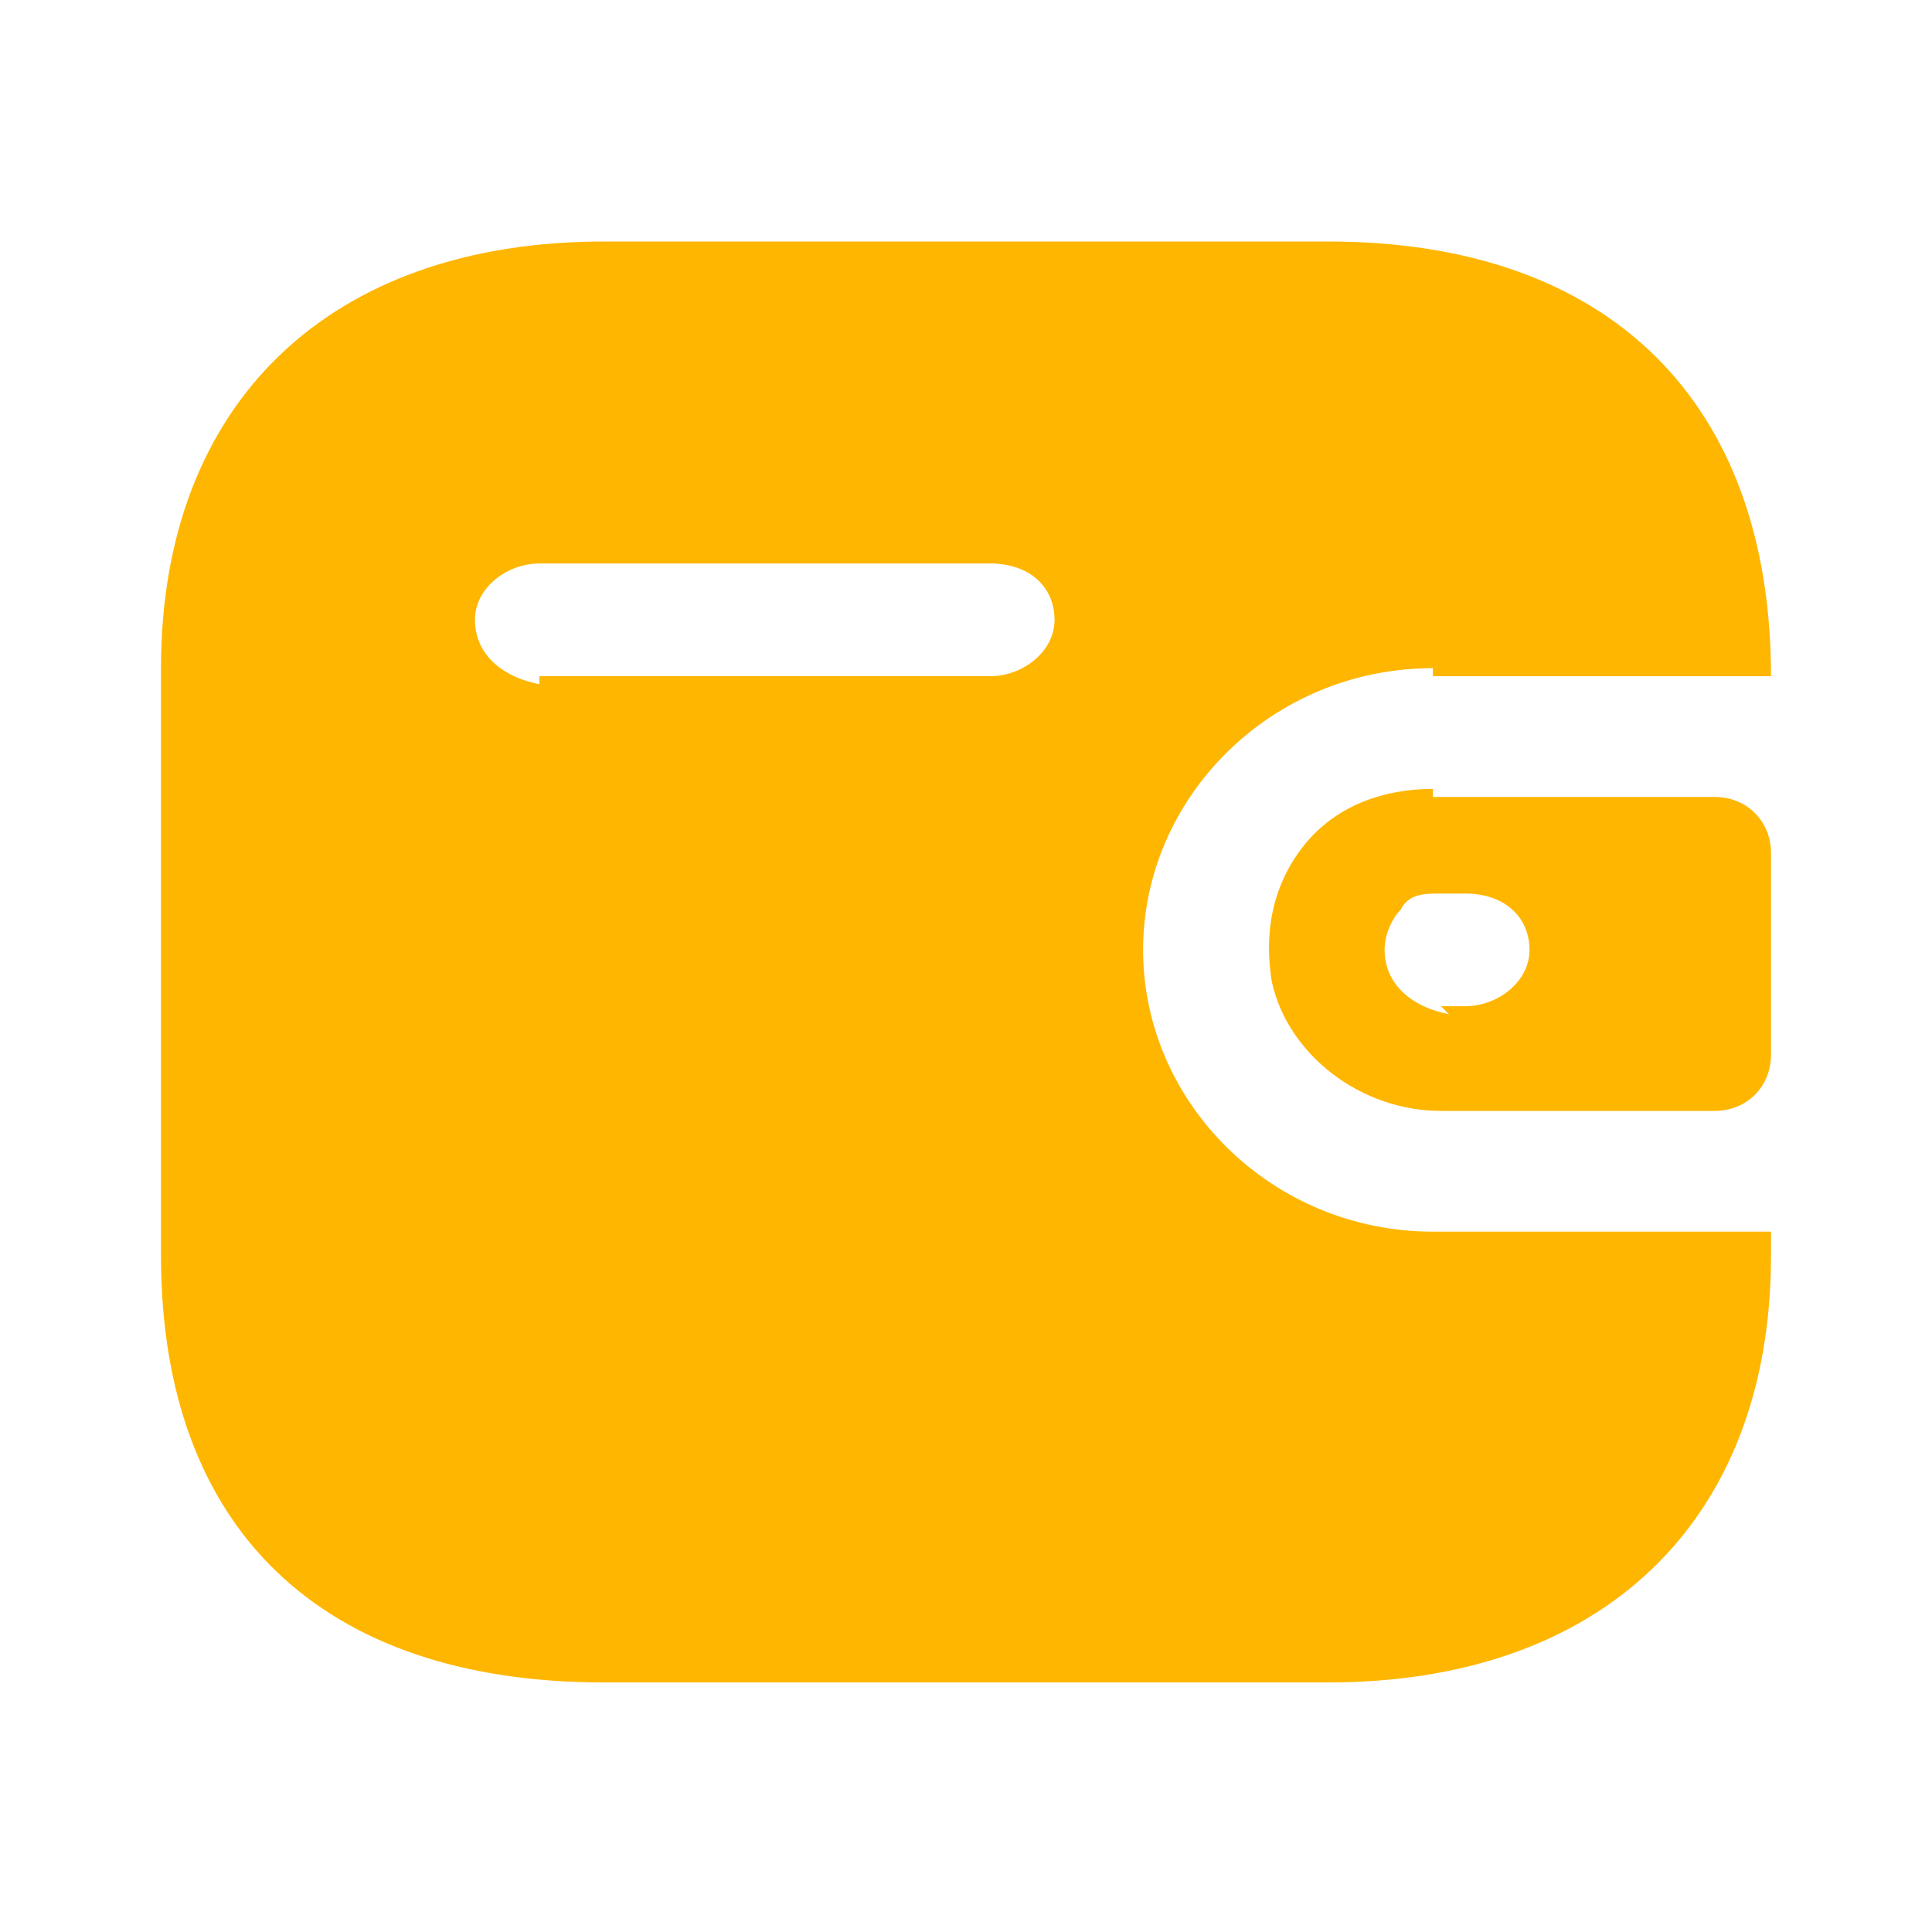
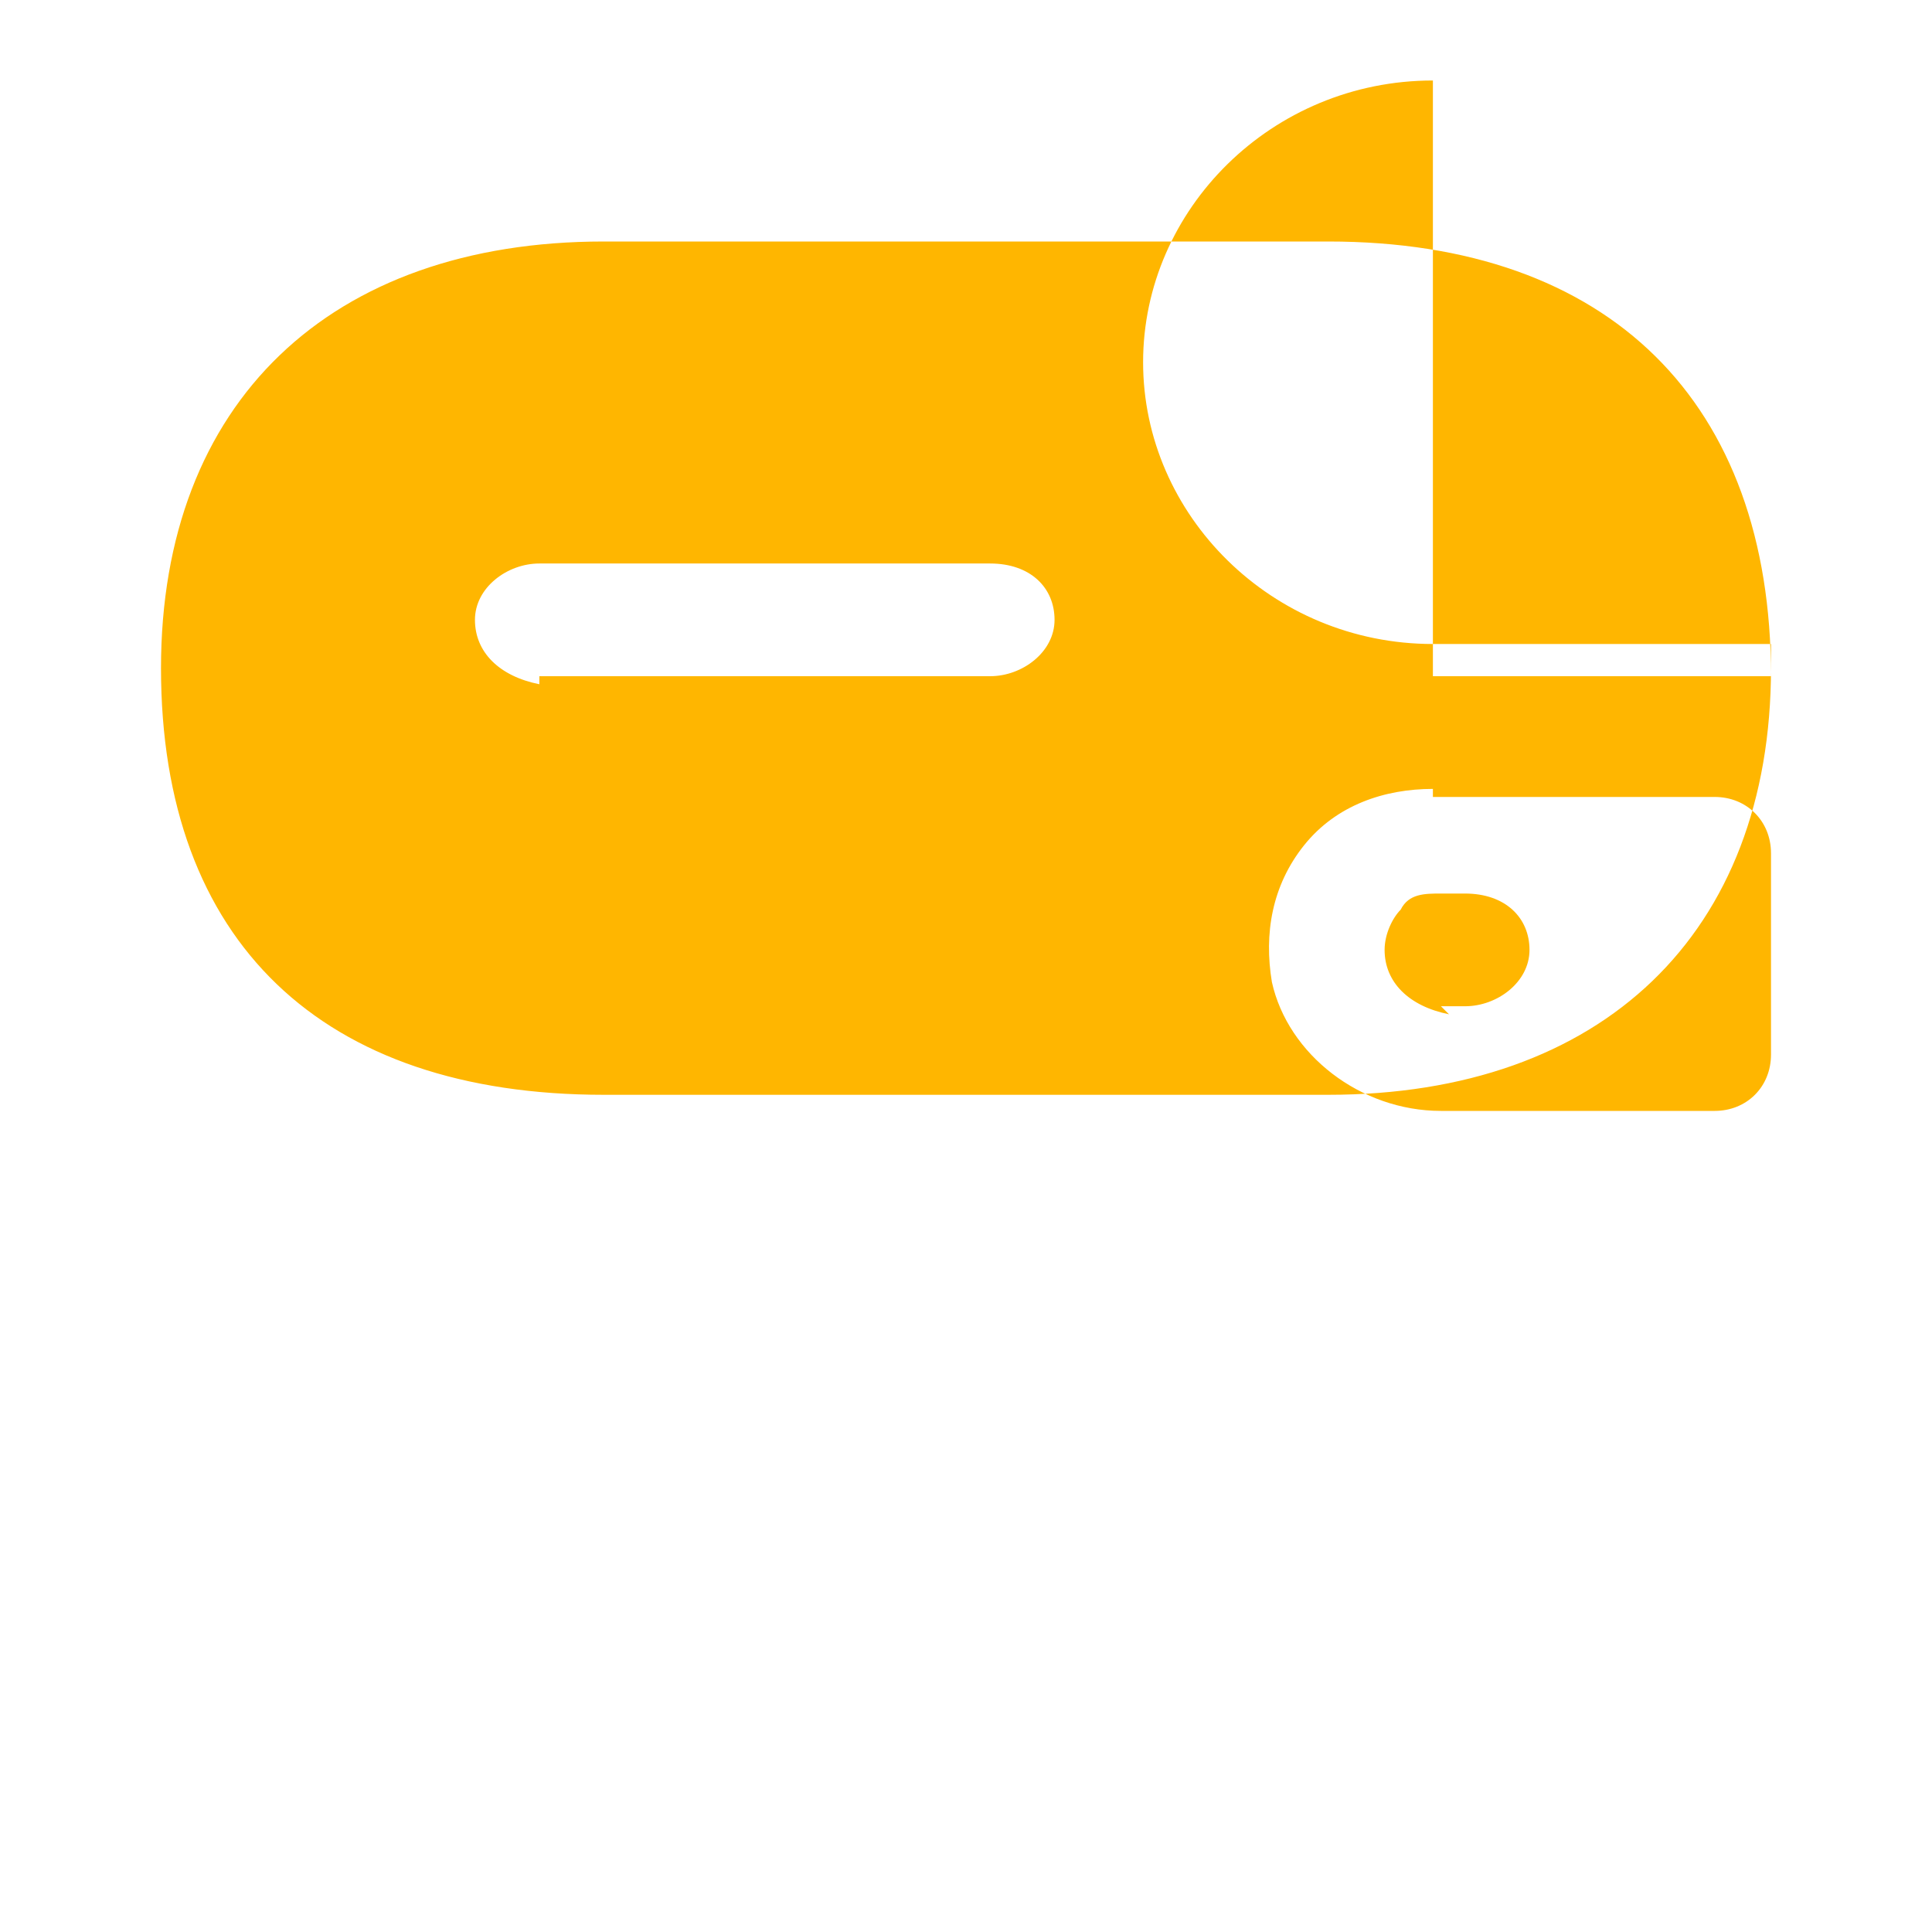
<svg xmlns="http://www.w3.org/2000/svg" version="1.1" viewBox="0 0 24 24">
  <defs>
    <style> .cls-1 { fill: #ffb600; fill-rule: evenodd; } </style>
  </defs>
  <g>
    <g id="_Слой_1" data-name="Слой_1">
-       <path class="cls-1" d="M17.8,8.4h4.2c0-3.4-2-5.4-5.5-5.4H7.5c-3.4,0-5.5,2-5.5,5.3v7.3c0,3.4,2,5.3,5.5,5.3h9c3.4,0,5.5-2,5.5-5.3v-.3h-4.2c-2,0-3.6-1.6-3.6-3.5s1.6-3.5,3.6-3.5h0ZM17.8,9.9h3.5c.4,0,.7.3.7.7v2.5c0,.4-.3.7-.7.7h-3.4c-1,0-1.9-.7-2.1-1.6-.1-.6,0-1.2.4-1.7.4-.5,1-.7,1.6-.7ZM17.9,12.5h.3c.4,0,.8-.3.8-.7s-.3-.7-.8-.7h-.3c-.2,0-.4,0-.5.2-.1.1-.2.3-.2.5,0,.4.3.7.8.8ZM6.7,8.4h5.6c.4,0,.8-.3.8-.7s-.3-.7-.8-.7h-5.6c-.4,0-.8.3-.8.7,0,.4.3.7.8.8Z" />
+       <path class="cls-1" d="M17.8,8.4h4.2c0-3.4-2-5.4-5.5-5.4H7.5c-3.4,0-5.5,2-5.5,5.3c0,3.4,2,5.3,5.5,5.3h9c3.4,0,5.5-2,5.5-5.3v-.3h-4.2c-2,0-3.6-1.6-3.6-3.5s1.6-3.5,3.6-3.5h0ZM17.8,9.9h3.5c.4,0,.7.3.7.7v2.5c0,.4-.3.7-.7.7h-3.4c-1,0-1.9-.7-2.1-1.6-.1-.6,0-1.2.4-1.7.4-.5,1-.7,1.6-.7ZM17.9,12.5h.3c.4,0,.8-.3.8-.7s-.3-.7-.8-.7h-.3c-.2,0-.4,0-.5.2-.1.1-.2.3-.2.5,0,.4.3.7.8.8ZM6.7,8.4h5.6c.4,0,.8-.3.8-.7s-.3-.7-.8-.7h-5.6c-.4,0-.8.3-.8.7,0,.4.3.7.8.8Z" />
    </g>
  </g>
</svg>